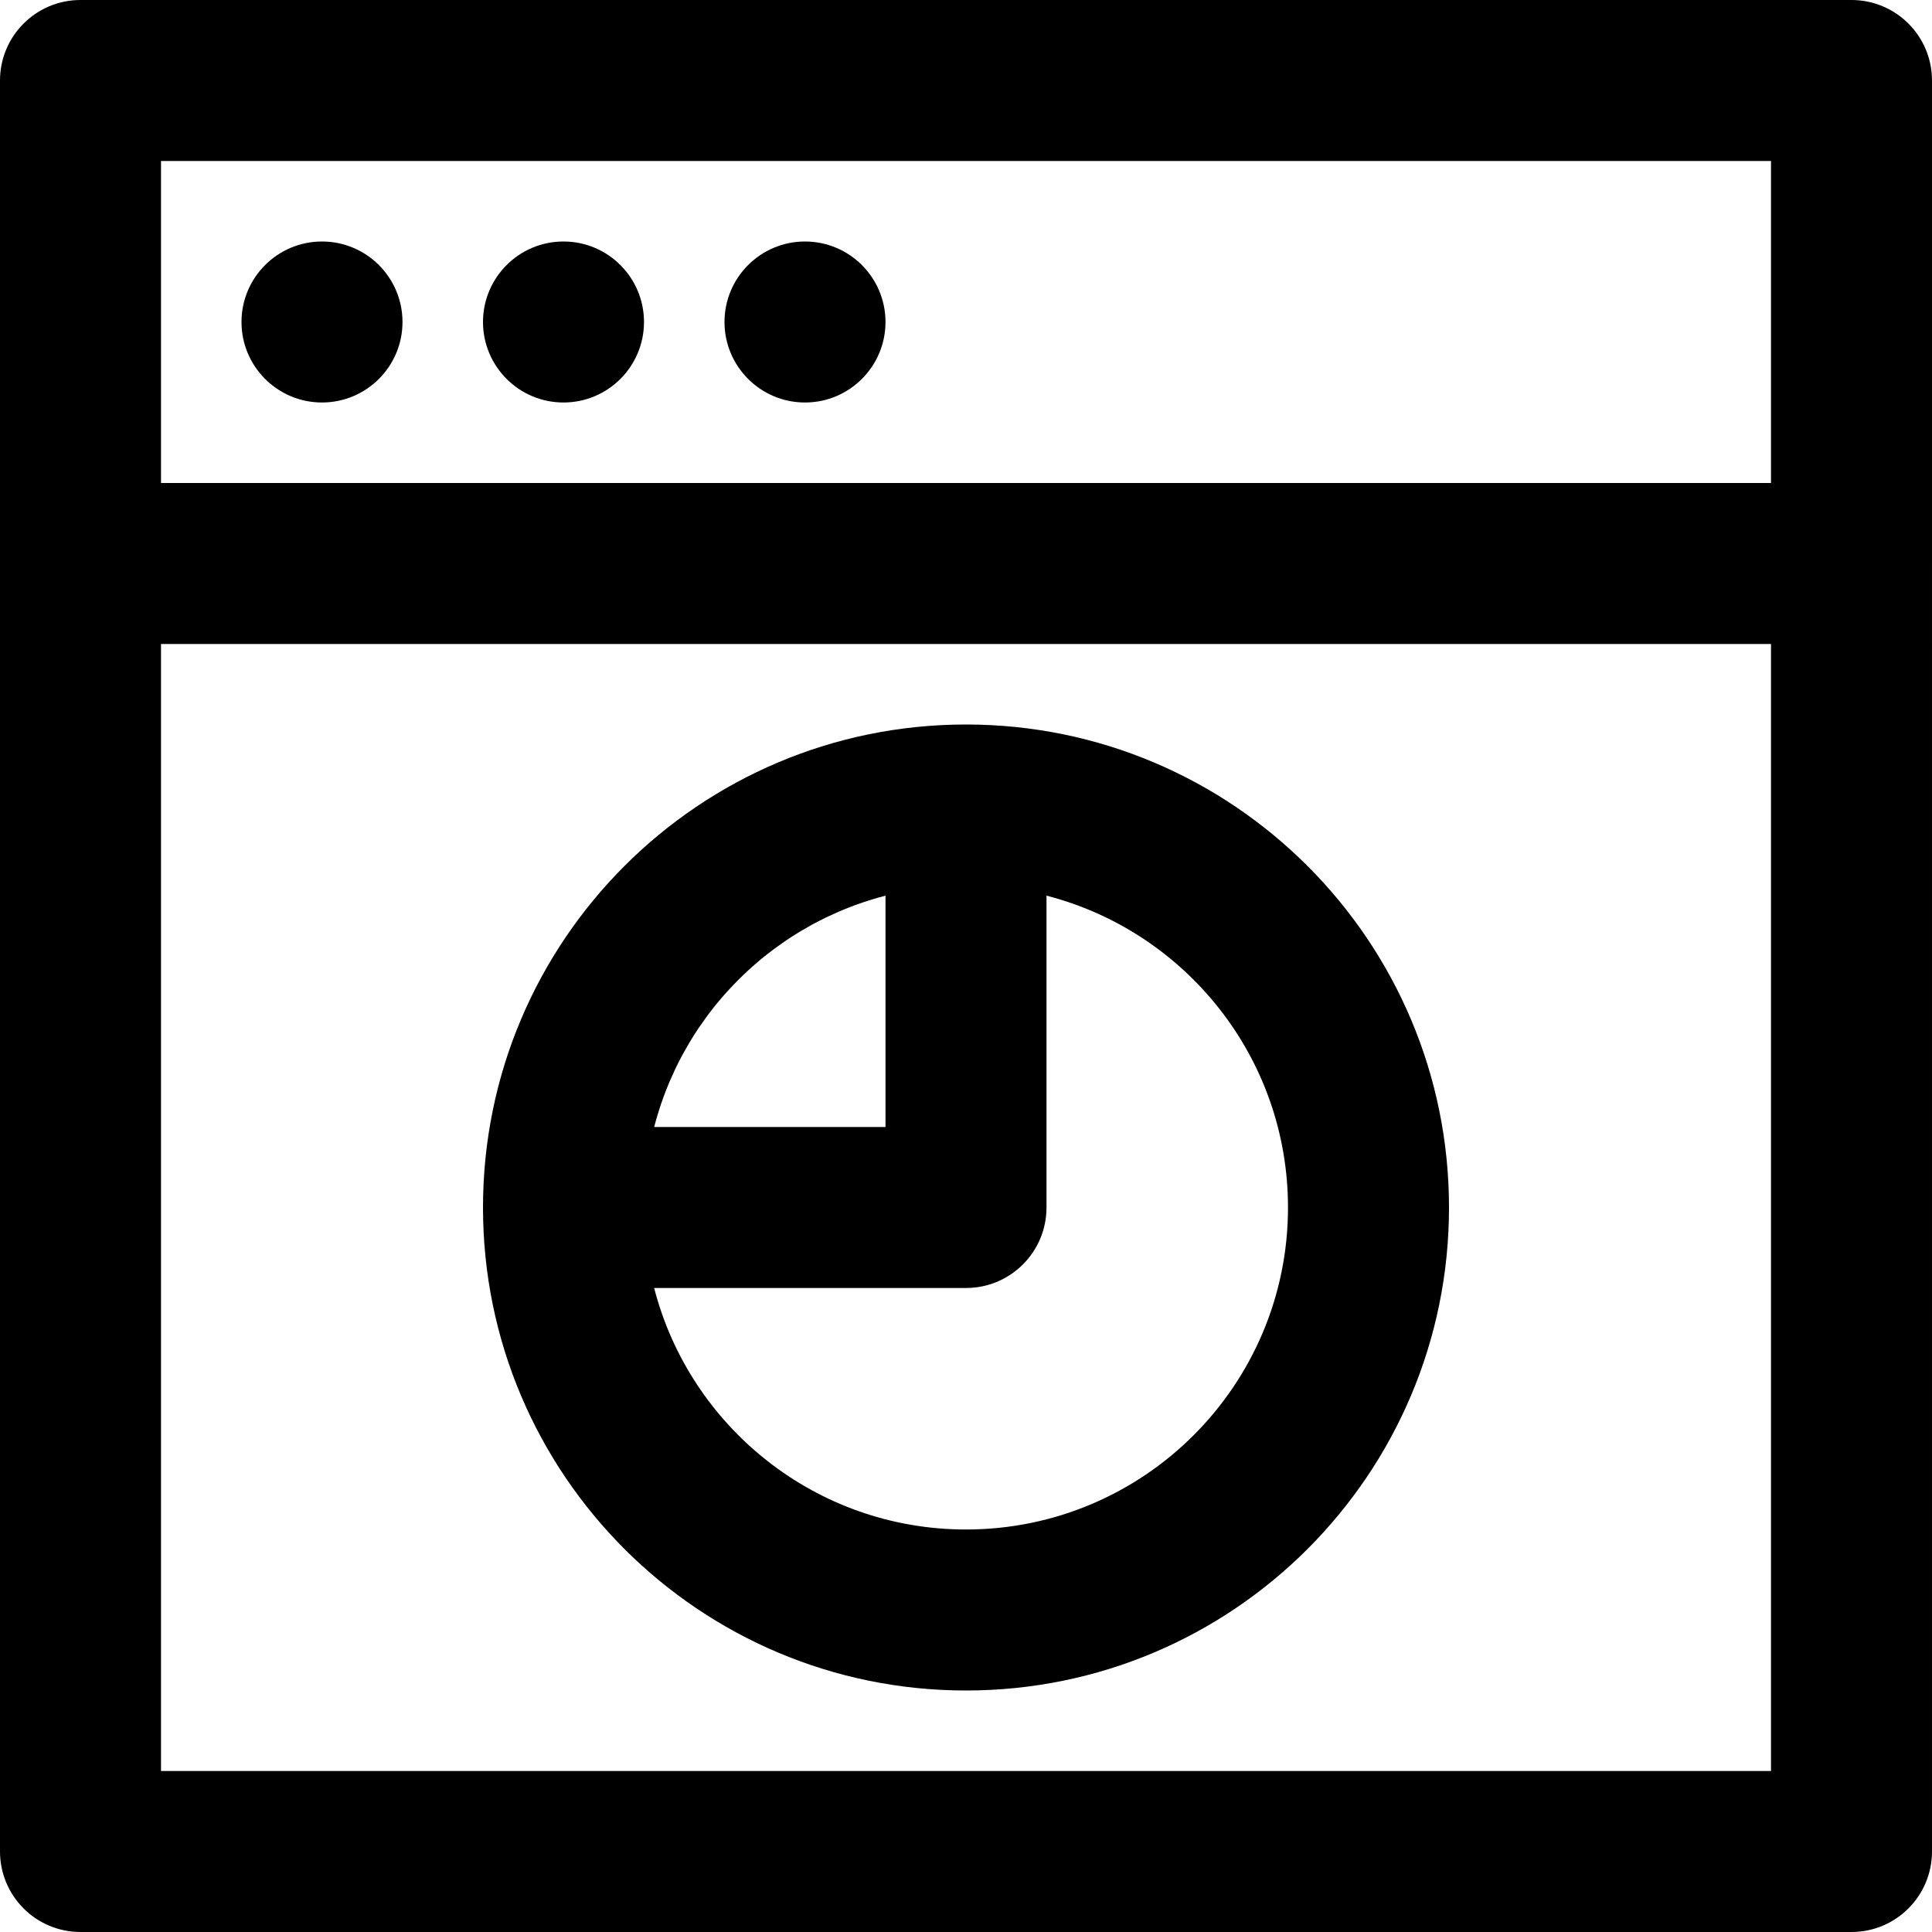
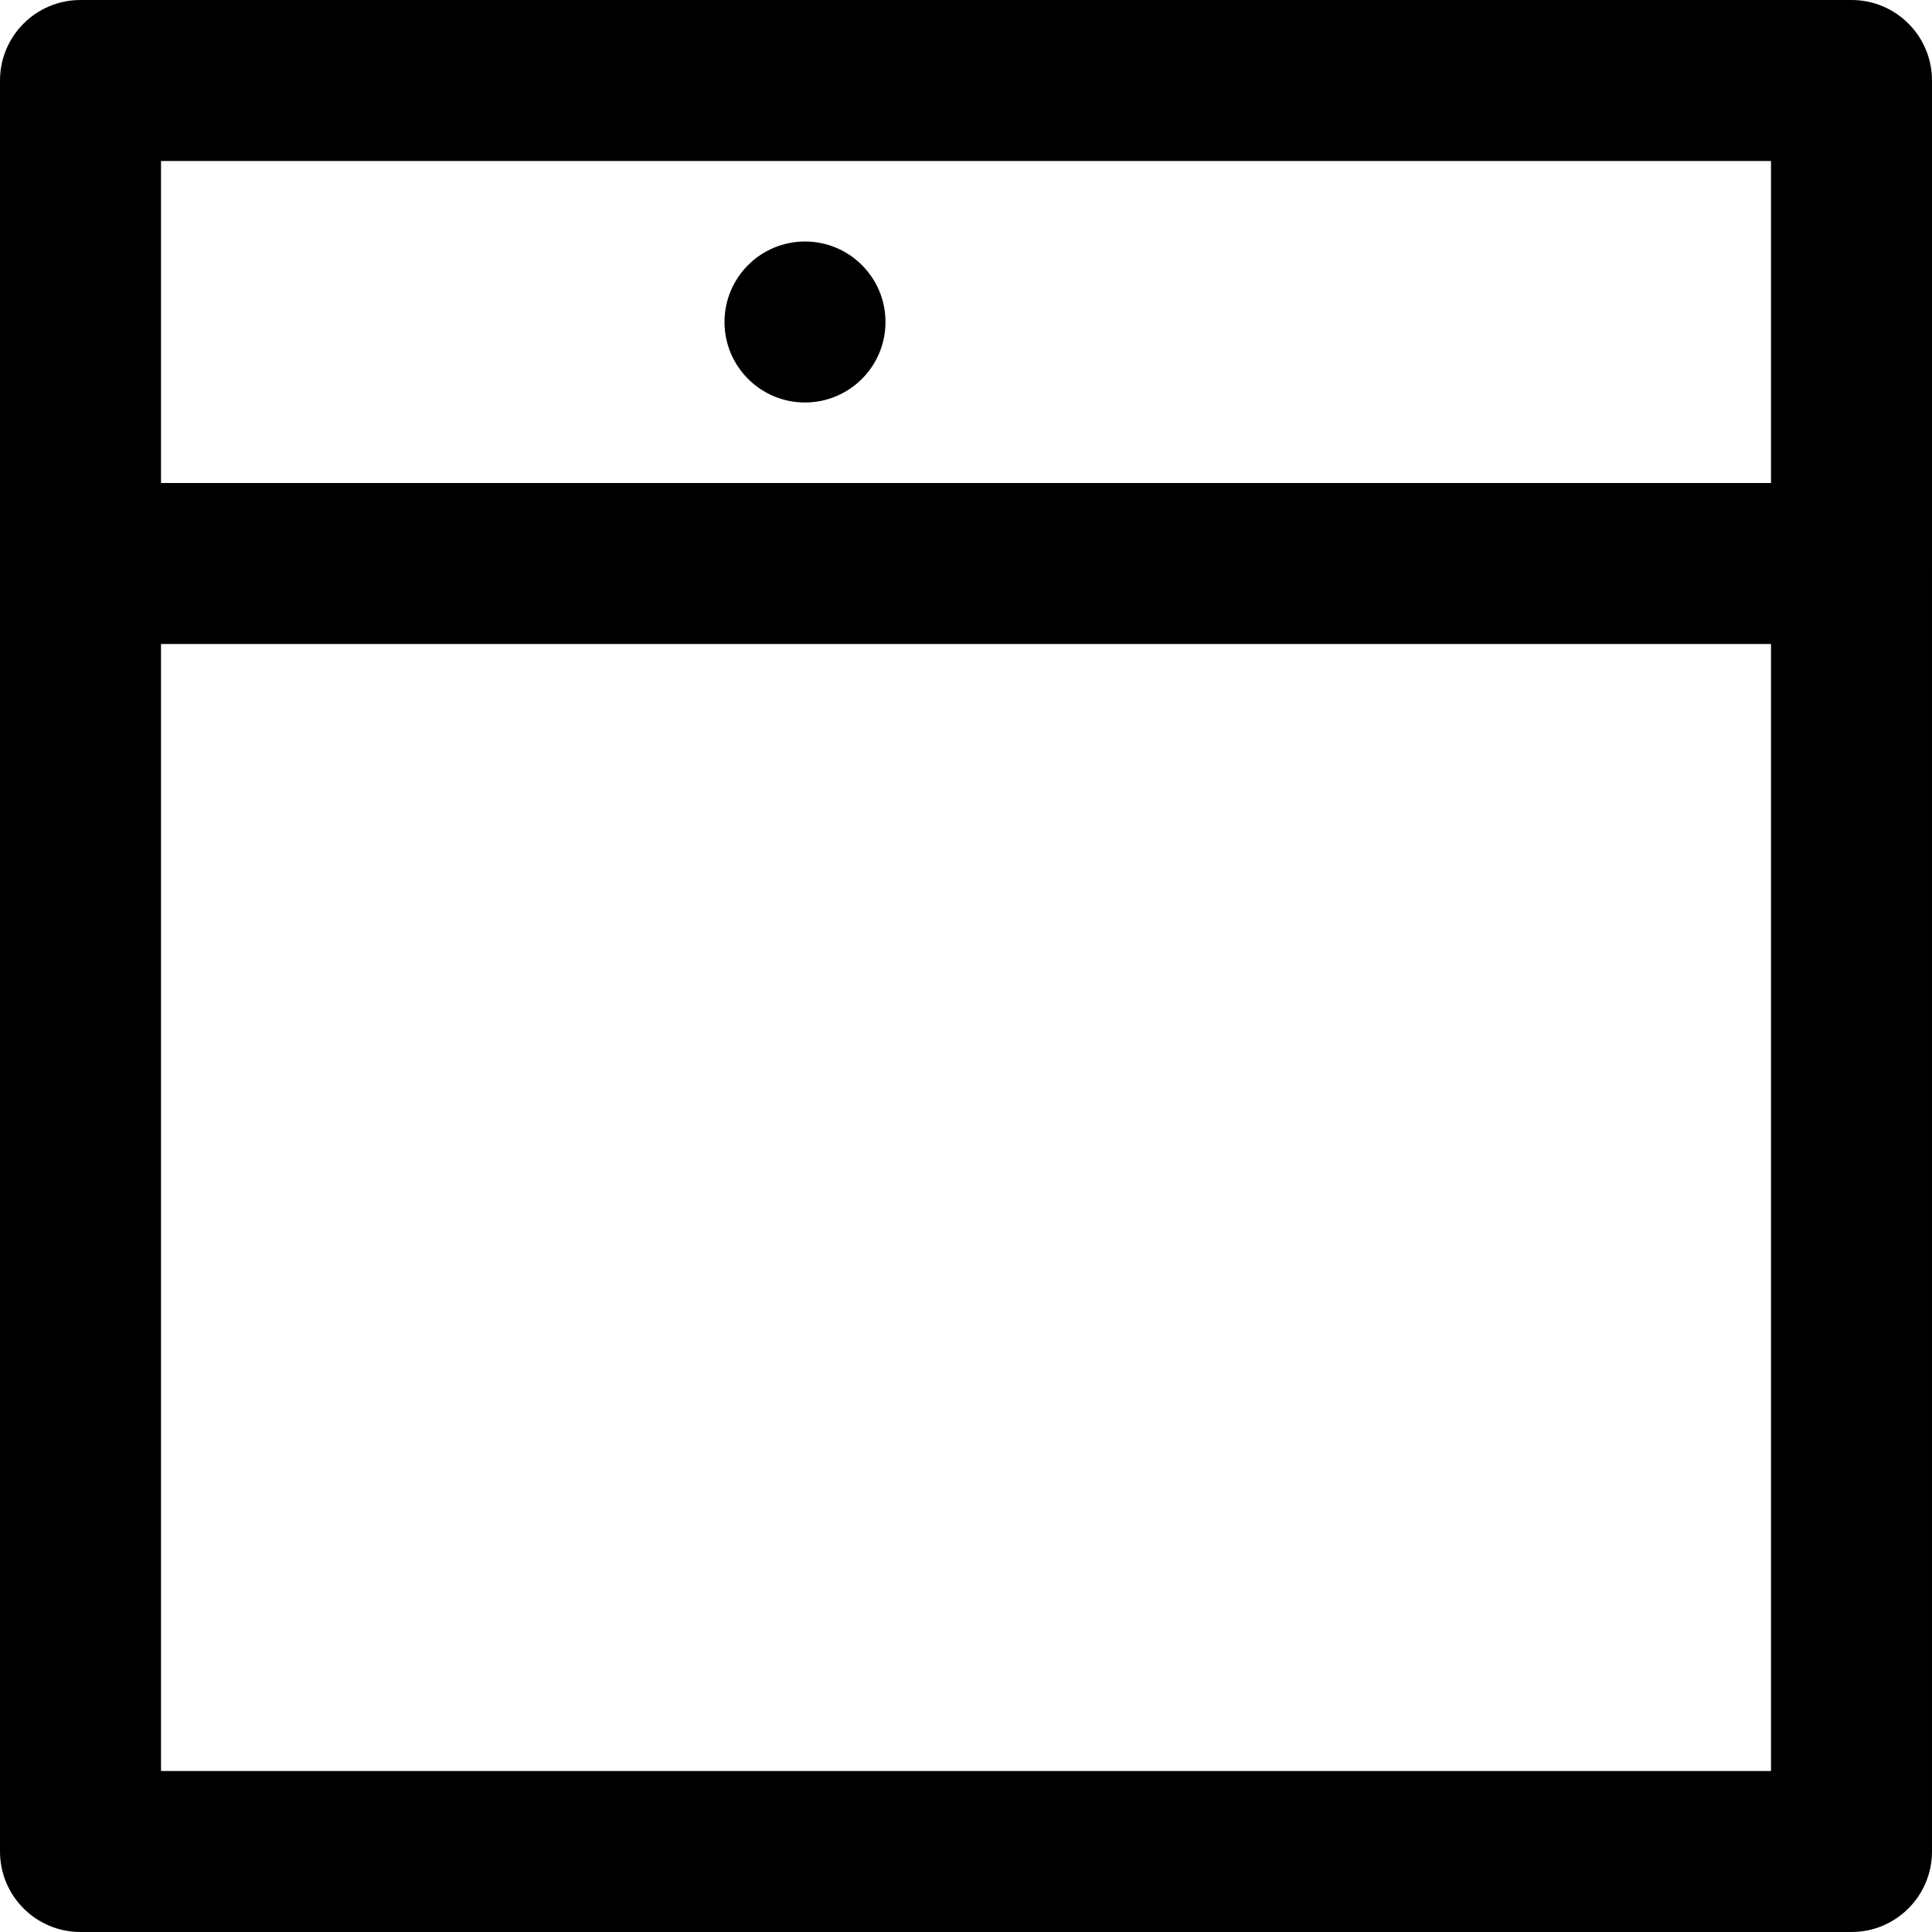
<svg xmlns="http://www.w3.org/2000/svg" fill="#000000" height="800px" width="800px" version="1.1" id="Layer_1" viewBox="0 0 512 512" xml:space="preserve">
  <g>
    <g>
      <g>
        <path d="M490.667,0H21.333C9.551,0,0,9.551,0,21.333v128v341.333C0,502.449,9.551,512,21.333,512h469.333     c11.782,0,21.333-9.551,21.333-21.333V149.333v-128C512,9.551,502.449,0,490.667,0z M42.667,42.667h426.667V128H42.667V42.667z      M469.333,469.333H42.667V170.667h426.667V469.333z" />
-         <path d="M85.333,64C73.557,64,64,73.557,64,85.333s9.557,21.333,21.333,21.333s21.333-9.557,21.333-21.333S97.109,64,85.333,64z" />
-         <path d="M149.333,64C137.557,64,128,73.557,128,85.333s9.557,21.333,21.333,21.333s21.333-9.557,21.333-21.333     S161.109,64,149.333,64z" />
        <path d="M213.333,64C201.557,64,192,73.557,192,85.333s9.557,21.333,21.333,21.333s21.333-9.557,21.333-21.333     S225.109,64,213.333,64z" />
-         <path d="M256,448c70.683,0,128-57.317,128-128s-57.317-128-128-128s-128,57.317-128,128S185.317,448,256,448z M341.333,320     c0,47.119-38.214,85.333-85.333,85.333c-39.753,0-73.168-27.2-82.643-64H256c11.782,0,21.333-9.551,21.333-21.333v-82.643     C314.133,246.832,341.333,280.247,341.333,320z M198.3,257.15c0.237-0.217,0.475-0.433,0.715-0.648     c0.798-0.717,1.608-1.421,2.433-2.108c0.12-0.1,0.236-0.203,0.356-0.302c0.931-0.767,1.882-1.509,2.846-2.237     c0.247-0.187,0.498-0.37,0.747-0.554c0.815-0.602,1.641-1.189,2.478-1.762c0.196-0.134,0.389-0.273,0.587-0.405     c1-0.672,2.016-1.322,3.045-1.952c0.243-0.149,0.49-0.292,0.735-0.439c0.858-0.513,1.725-1.012,2.602-1.496     c0.249-0.137,0.495-0.278,0.745-0.412c1.066-0.575,2.145-1.128,3.237-1.658c0.217-0.105,0.438-0.204,0.656-0.308     c0.922-0.438,1.854-0.858,2.794-1.263c0.289-0.124,0.577-0.25,0.867-0.372c1.129-0.472,2.268-0.925,3.421-1.349     c0.151-0.056,0.305-0.105,0.457-0.16c1.027-0.371,2.064-0.72,3.109-1.052c0.313-0.099,0.626-0.198,0.94-0.294     c1.19-0.363,2.387-0.71,3.598-1.022v61.31h-61.31c0.312-1.211,0.659-2.408,1.022-3.598c0.096-0.314,0.195-0.627,0.294-0.94     c0.332-1.045,0.681-2.082,1.052-3.109c0.055-0.152,0.105-0.306,0.16-0.457c0.424-1.154,0.878-2.293,1.35-3.423     c0.121-0.289,0.246-0.576,0.37-0.863c0.405-0.941,0.827-1.873,1.264-2.796c0.103-0.218,0.202-0.439,0.307-0.656     c0.53-1.093,1.084-2.171,1.658-3.237c0.135-0.25,0.275-0.497,0.412-0.745c0.484-0.877,0.983-1.744,1.496-2.602     c0.147-0.245,0.29-0.491,0.439-0.735c0.63-1.029,1.28-2.045,1.952-3.045c0.133-0.197,0.271-0.39,0.405-0.587     c0.573-0.837,1.161-1.663,1.762-2.478c0.184-0.249,0.367-0.5,0.554-0.747c0.727-0.964,1.47-1.915,2.237-2.846     c0.099-0.12,0.202-0.236,0.302-0.356c0.687-0.825,1.391-1.635,2.108-2.433c0.215-0.239,0.43-0.478,0.648-0.715     C194.793,260.511,196.511,258.793,198.3,257.15z" />
      </g>
    </g>
  </g>
</svg>